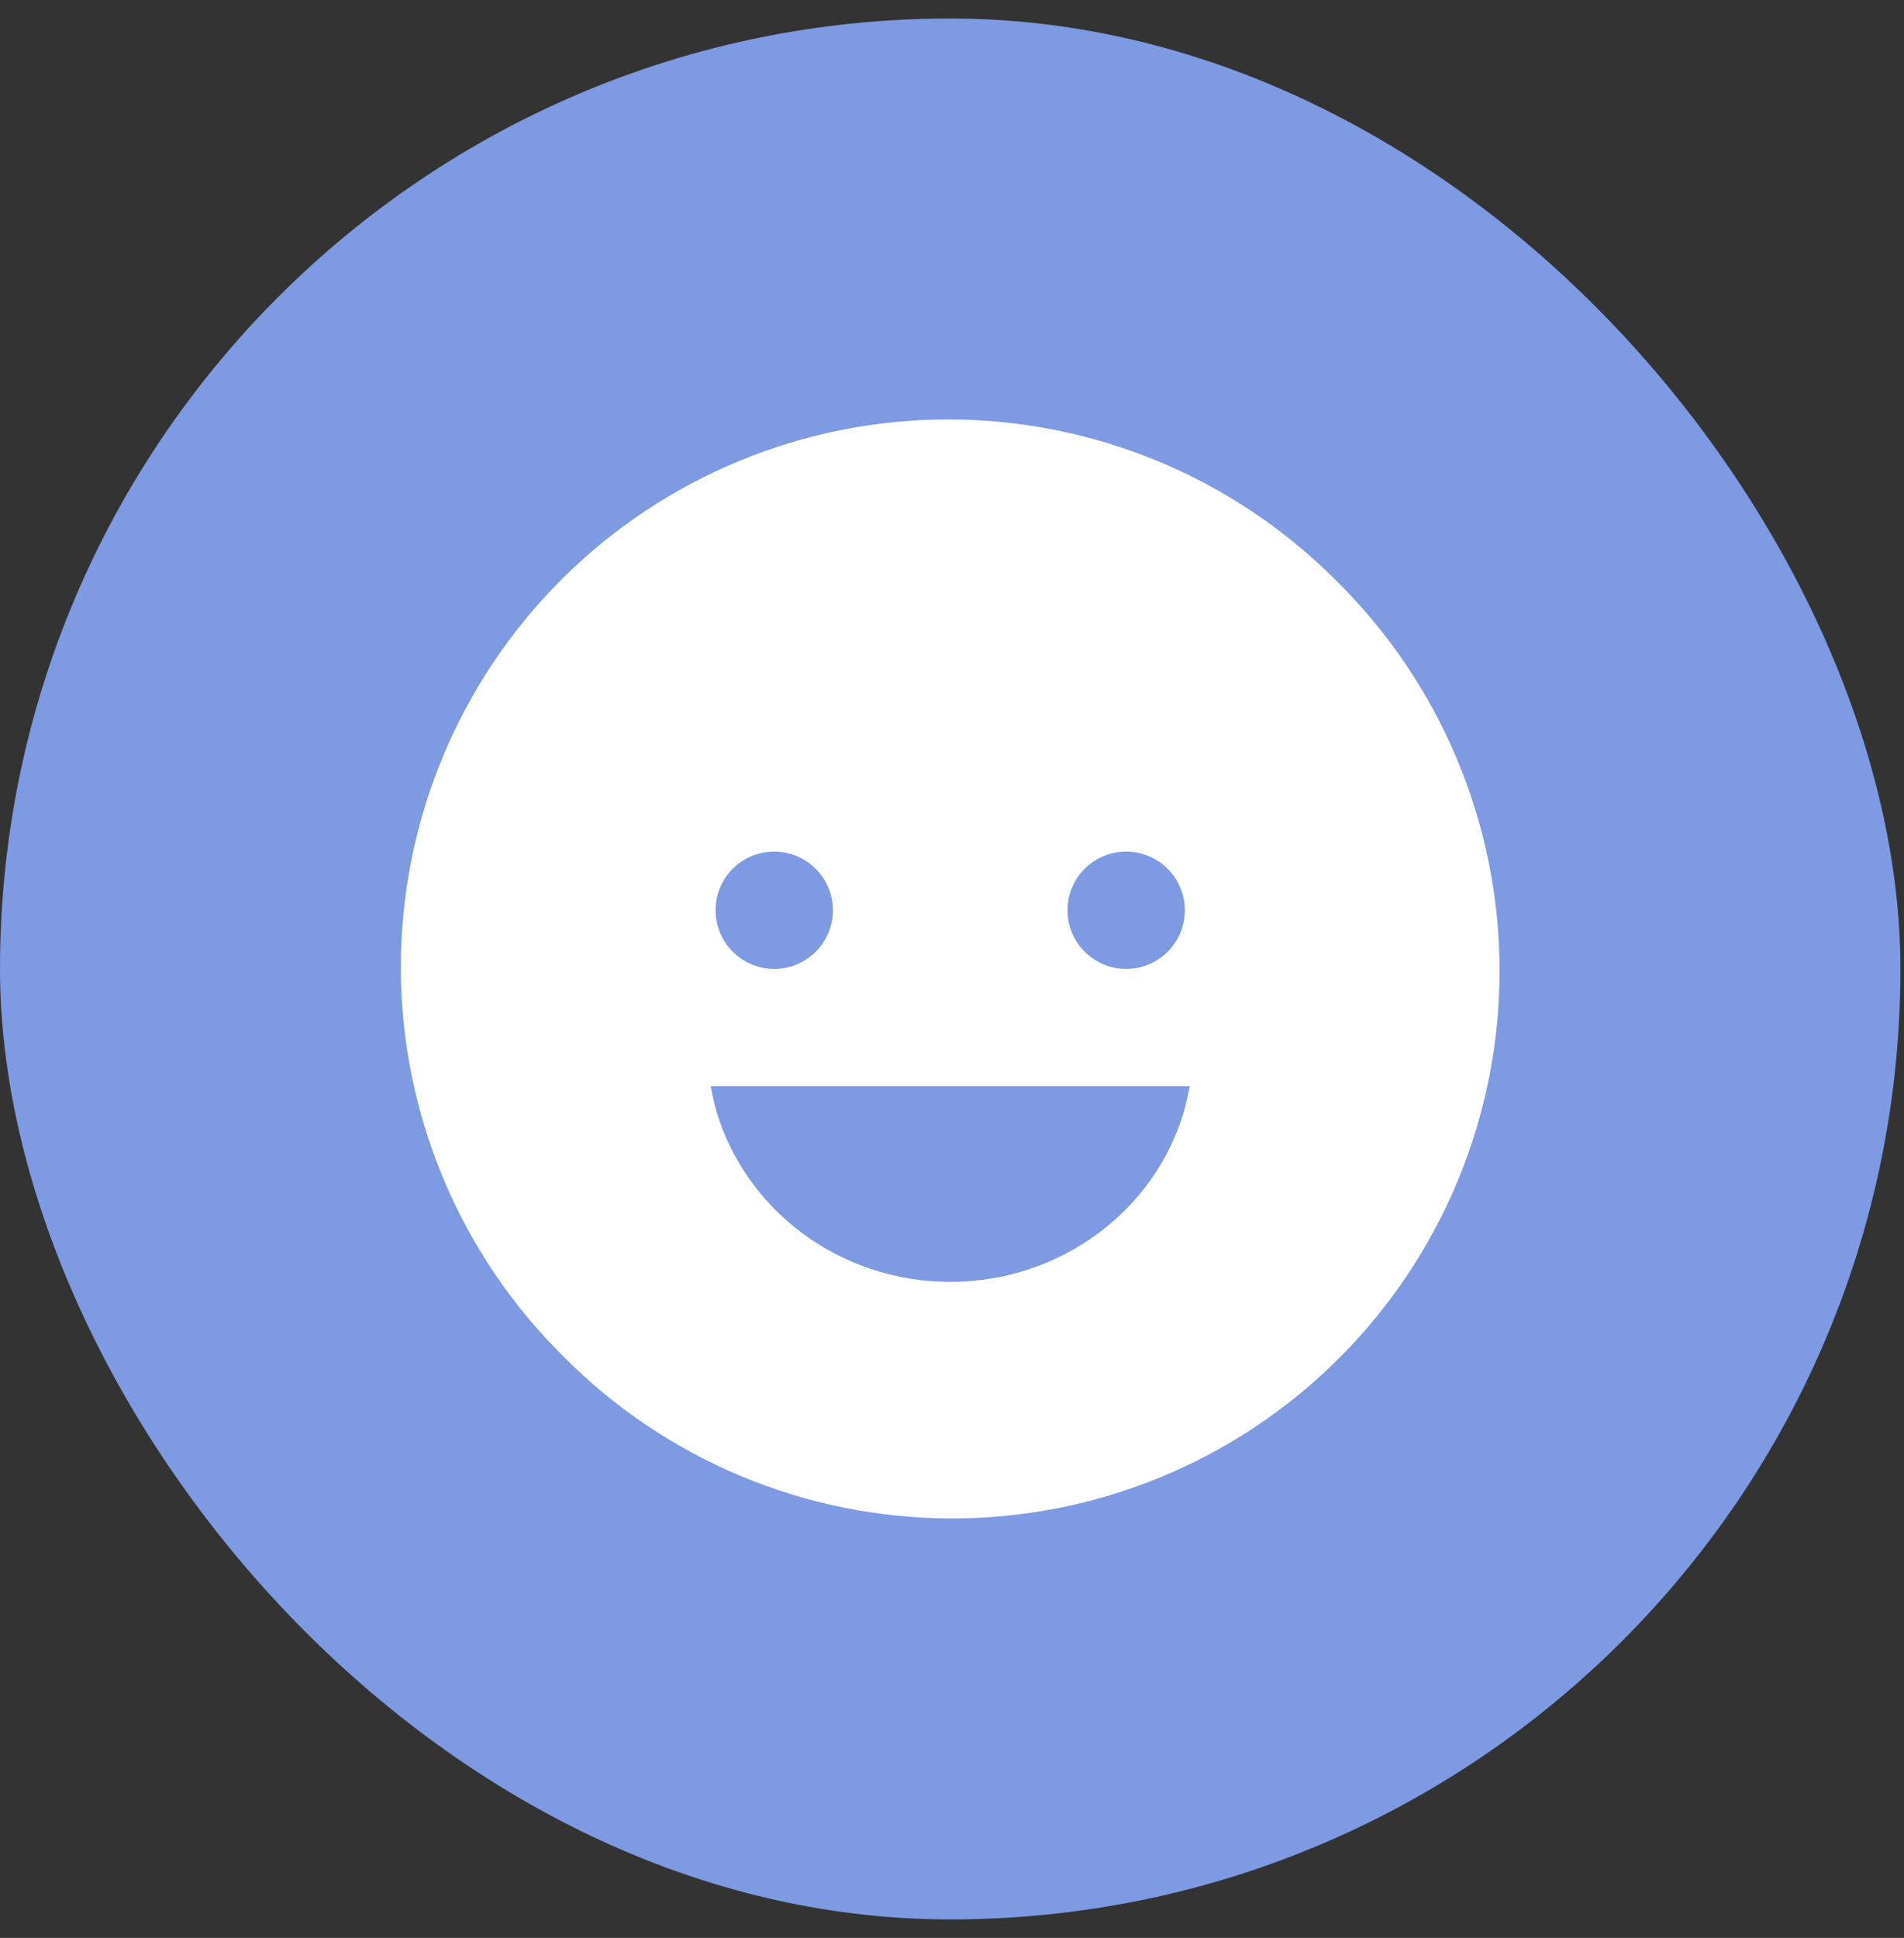
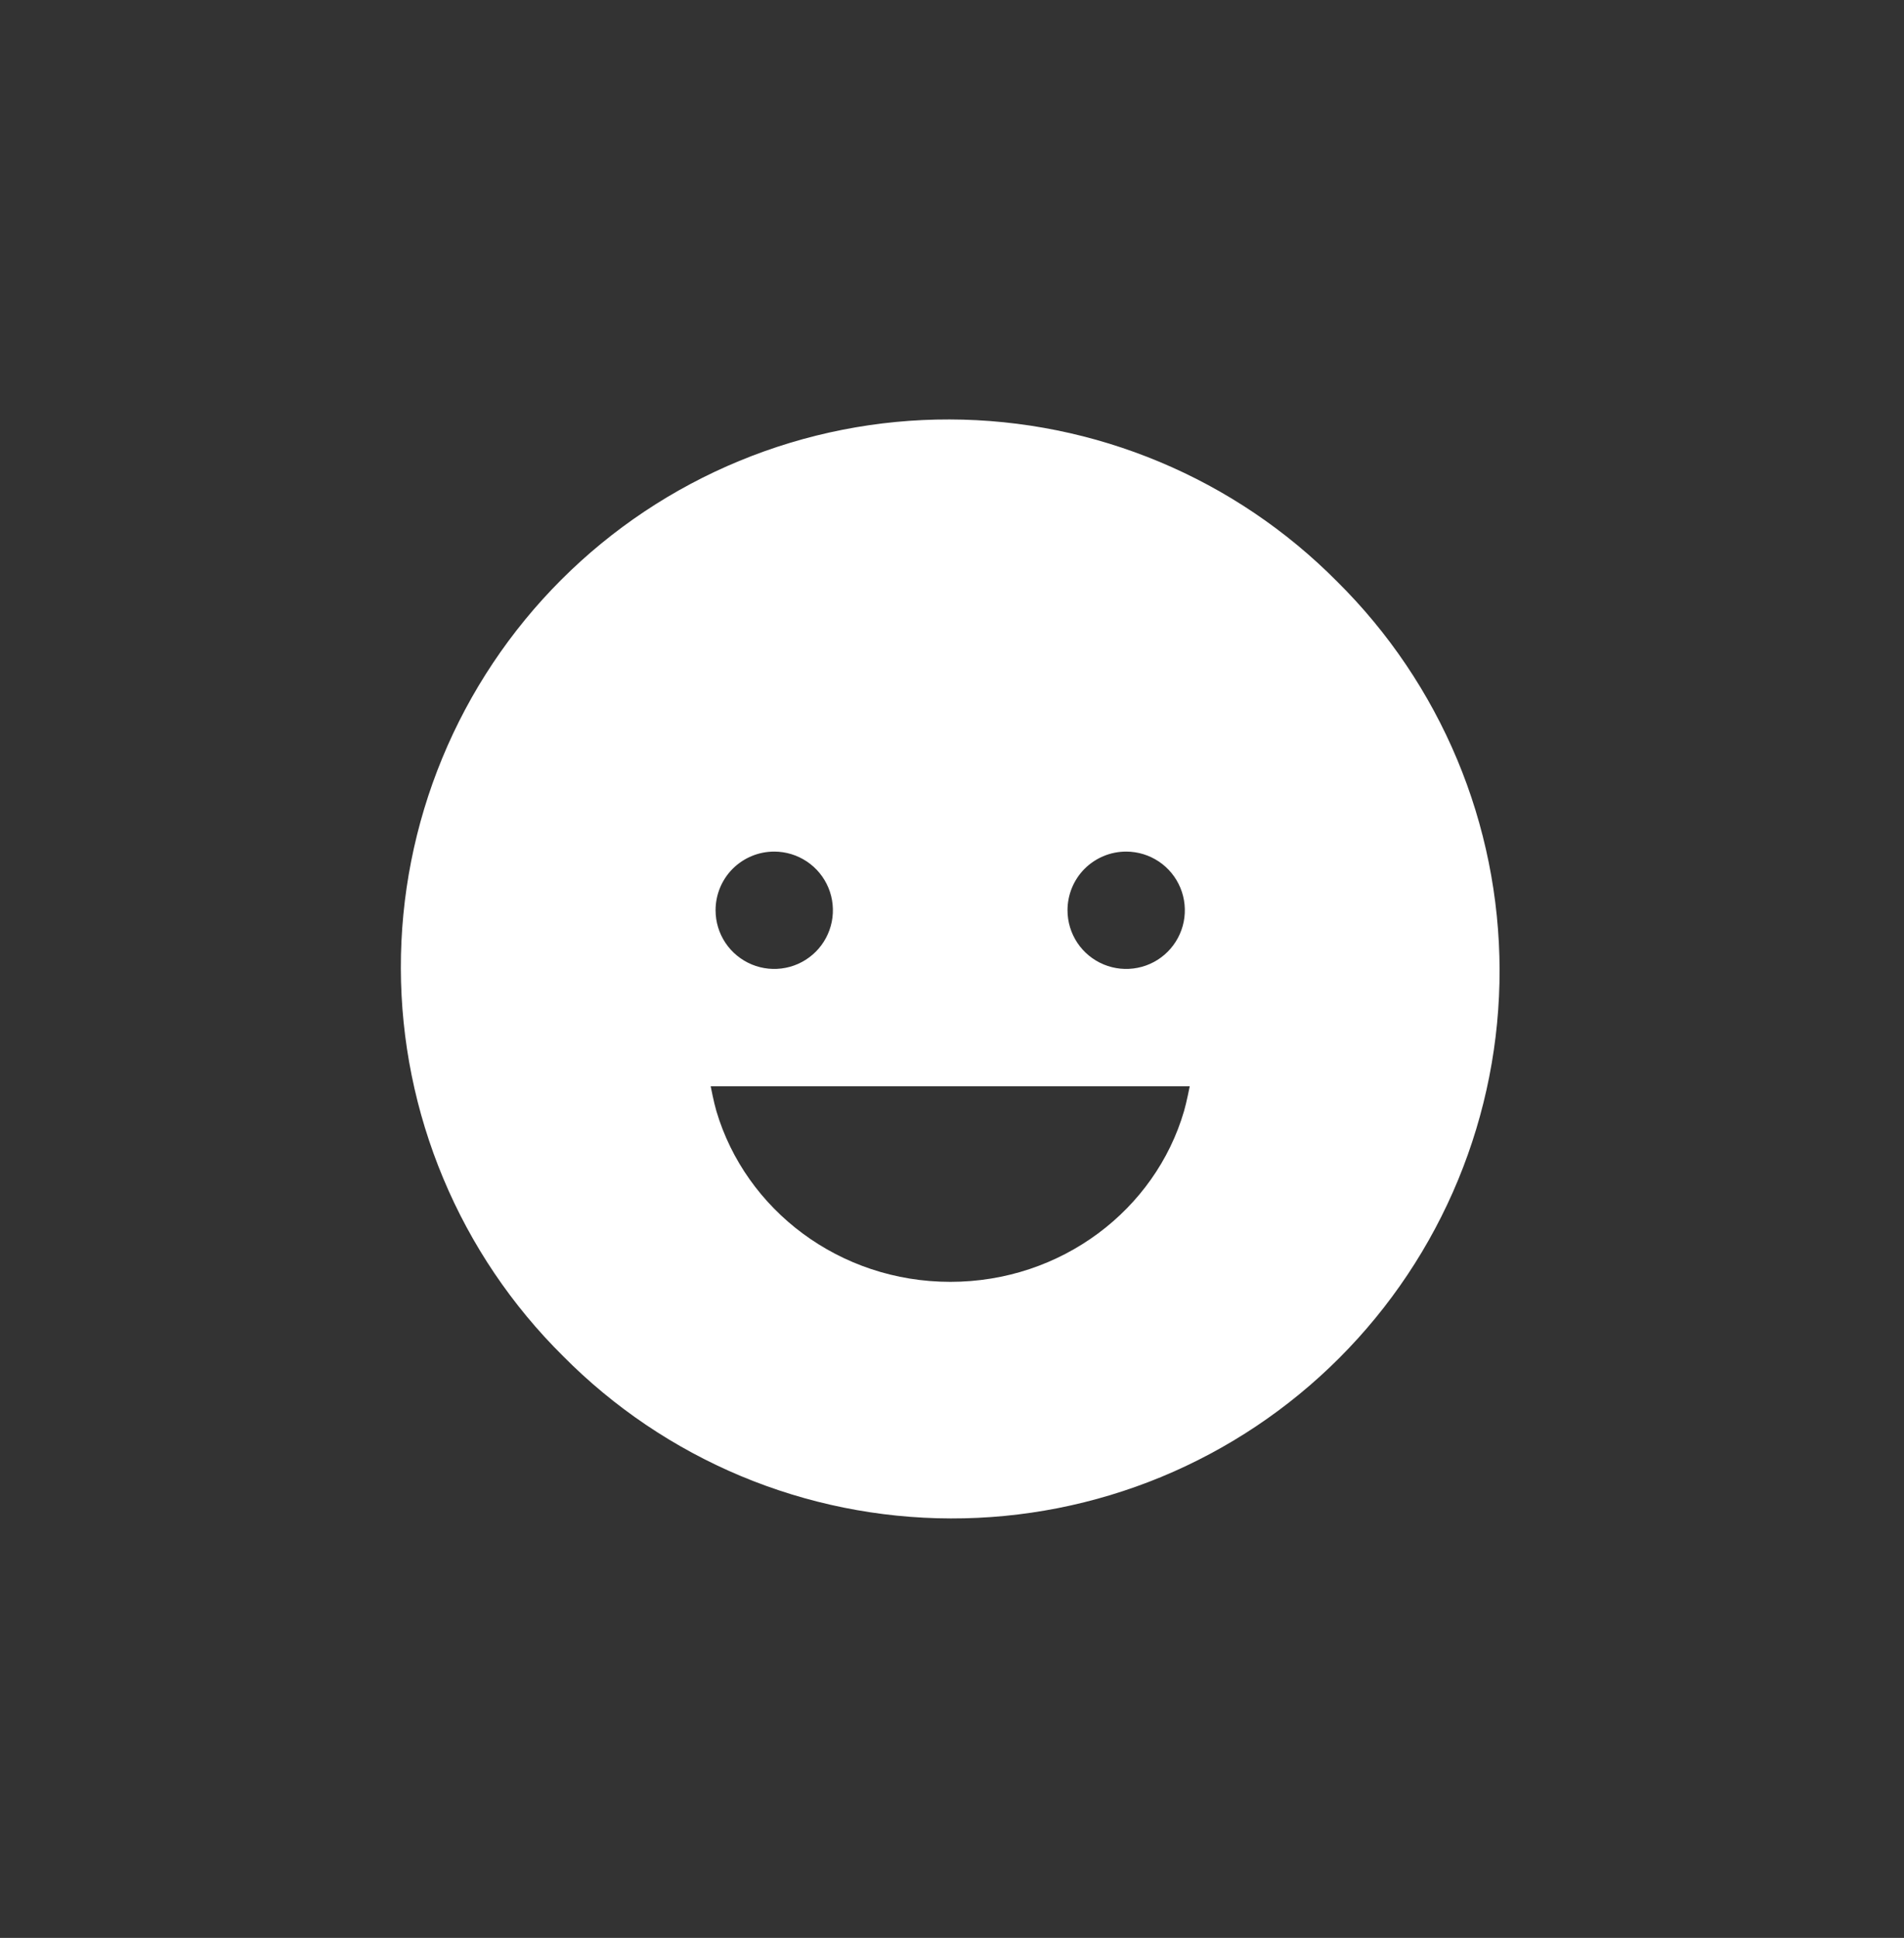
<svg xmlns="http://www.w3.org/2000/svg" width="57" height="58" viewBox="0 0 57 58" fill="none">
  <rect x="0" y="0" width="57" height="58" fill="#333333" stroke="none" />
-   <rect y="0.554" width="56.893" height="56.893" rx="28.446" fill="#7D9AE2" />
  <path d="M40.035 17.411C38.516 15.877 36.709 14.658 34.717 13.825C32.725 12.991 30.589 12.559 28.43 12.554C26.271 12.548 24.132 12.97 22.136 13.794C20.14 14.617 18.327 15.827 16.8 17.354C15.274 18.881 14.064 20.694 13.24 22.69C12.416 24.686 11.995 26.824 12 28.983C12.005 31.142 12.437 33.279 13.271 35.271C14.104 37.263 15.323 39.07 16.858 40.589C18.377 42.123 20.184 43.342 22.176 44.176C24.167 45.009 26.304 45.441 28.463 45.446C30.622 45.452 32.761 45.03 34.757 44.207C36.752 43.383 38.566 42.173 40.092 40.646C41.619 39.119 42.829 37.306 43.653 35.31C44.477 33.315 44.898 31.176 44.893 29.017C44.887 26.858 44.456 24.721 43.622 22.729C42.788 20.738 41.569 18.93 40.035 17.411ZM33.714 25.488C34.062 25.488 34.401 25.591 34.69 25.784C34.979 25.977 35.204 26.251 35.337 26.572C35.47 26.893 35.504 27.246 35.437 27.587C35.369 27.927 35.202 28.24 34.956 28.486C34.711 28.731 34.398 28.899 34.057 28.966C33.716 29.034 33.363 28.999 33.042 28.866C32.721 28.733 32.447 28.508 32.254 28.22C32.061 27.931 31.958 27.591 31.958 27.244C31.958 27.013 32.003 26.785 32.091 26.571C32.179 26.358 32.308 26.164 32.471 26.001C32.635 25.838 32.828 25.709 33.042 25.621C33.255 25.532 33.484 25.488 33.714 25.488ZM23.178 25.488C23.526 25.488 23.865 25.591 24.154 25.784C24.443 25.977 24.668 26.251 24.801 26.572C24.934 26.893 24.968 27.246 24.901 27.587C24.833 27.927 24.666 28.24 24.42 28.486C24.174 28.731 23.862 28.899 23.521 28.966C23.18 29.034 22.827 28.999 22.506 28.866C22.186 28.733 21.911 28.508 21.718 28.22C21.525 27.931 21.422 27.591 21.422 27.244C21.422 27.013 21.467 26.785 21.555 26.571C21.643 26.358 21.772 26.164 21.935 26.001C22.099 25.838 22.292 25.709 22.506 25.621C22.719 25.532 22.948 25.488 23.178 25.488ZM28.45 38.365C25.127 38.365 22.322 36.208 21.447 33.256C21.37 32.999 21.276 32.512 21.276 32.512H35.617C35.617 32.512 35.521 33.002 35.446 33.256C34.584 36.209 31.773 38.365 28.45 38.365Z" fill="white" />
</svg>